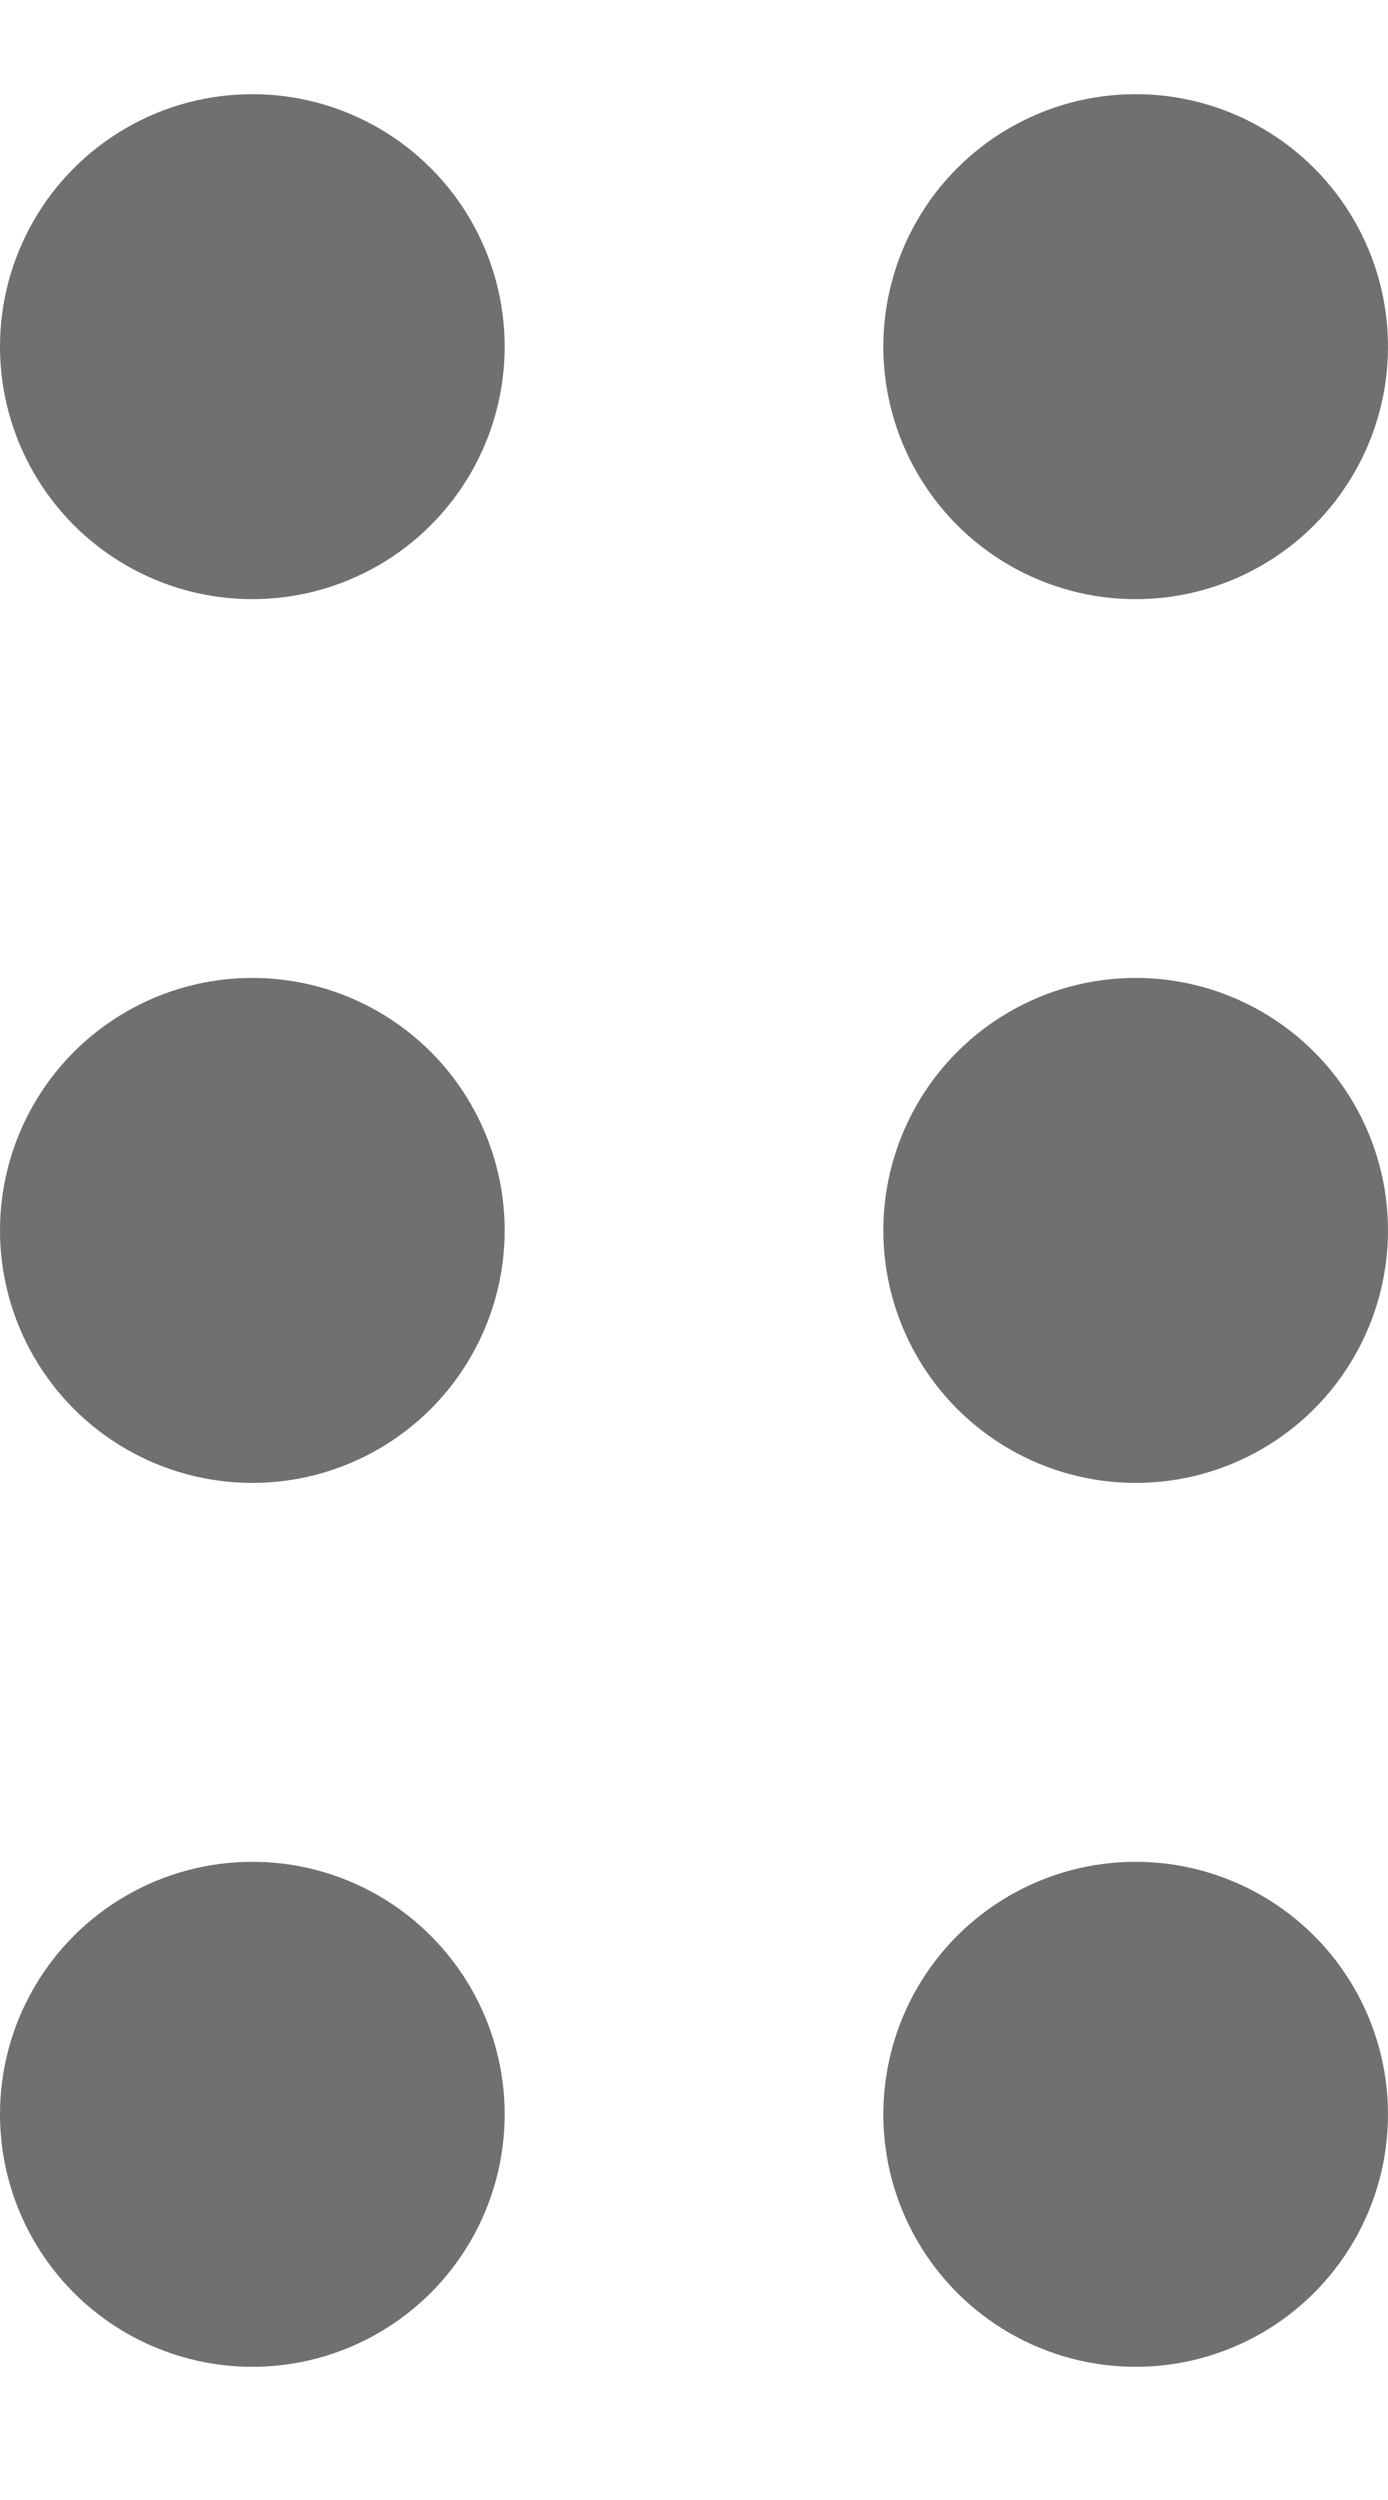
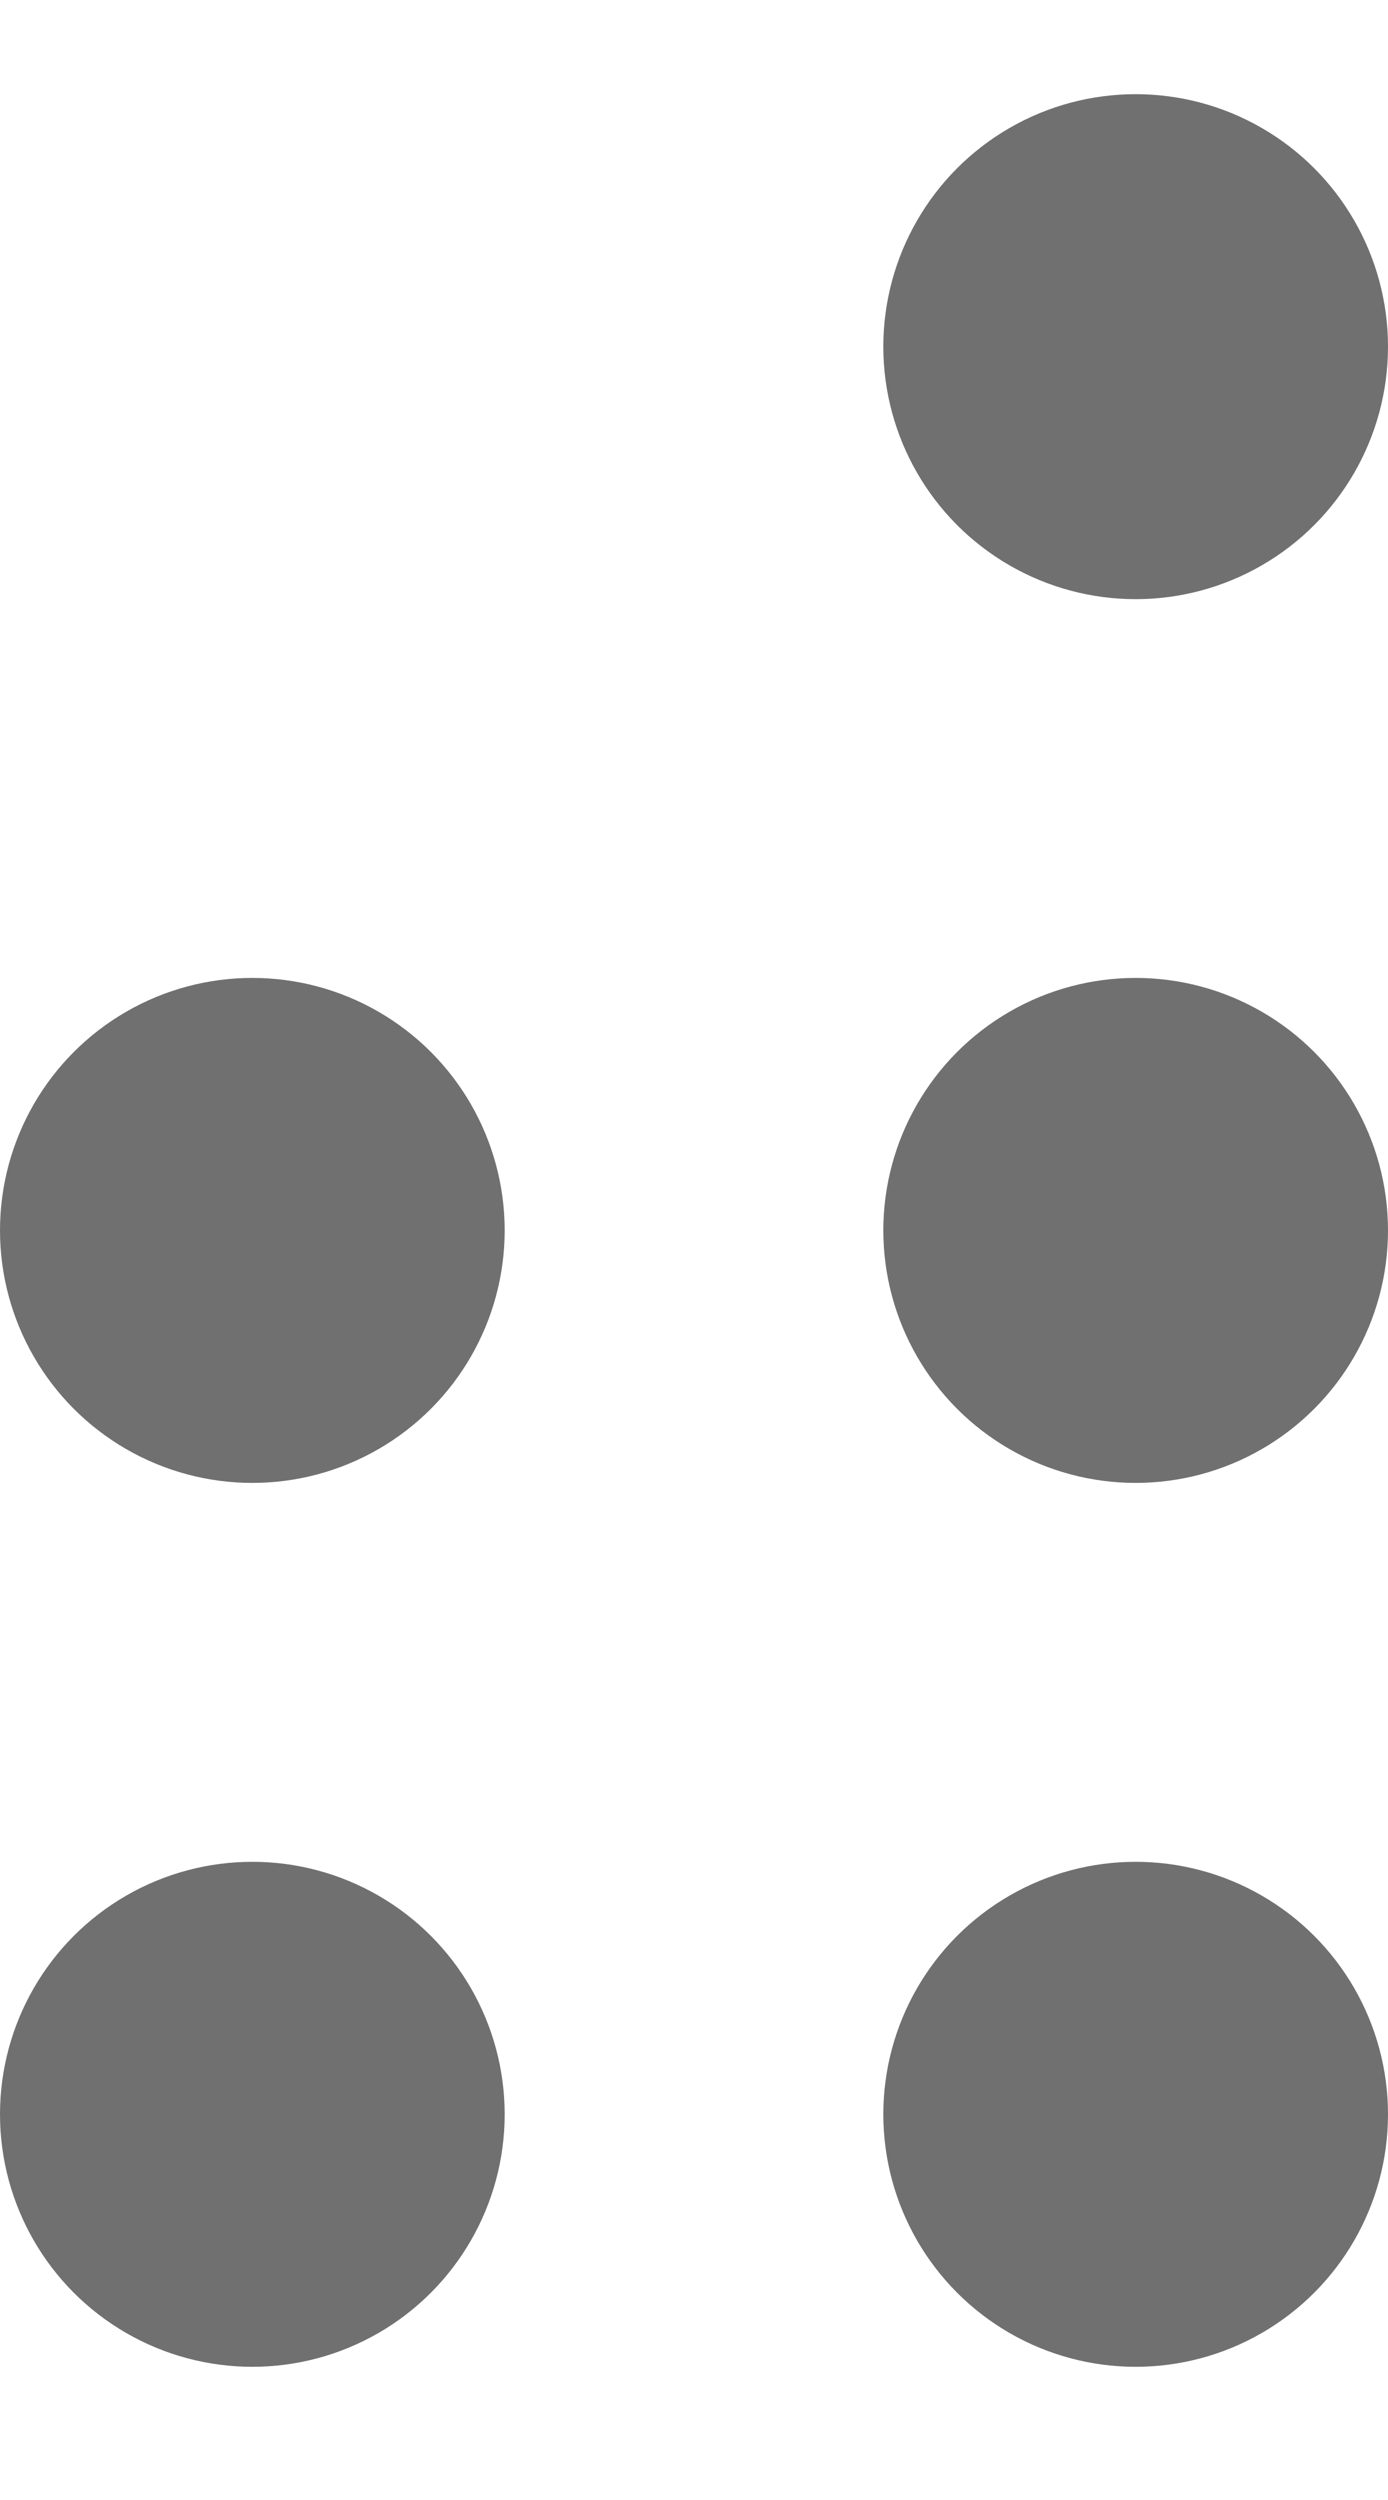
<svg xmlns="http://www.w3.org/2000/svg" width="10" height="18" viewBox="0 0 10 18" fill="none">
-   <ellipse cx="1.818" cy="2.496" rx="1.818" ry="1.818" fill="#707070" />
  <ellipse cx="8.182" cy="2.496" rx="1.818" ry="1.818" fill="#707070" />
  <ellipse cx="1.818" cy="8.859" rx="1.818" ry="1.818" fill="#707070" />
  <ellipse cx="8.182" cy="8.859" rx="1.818" ry="1.818" fill="#707070" />
  <ellipse cx="1.818" cy="15.223" rx="1.818" ry="1.818" fill="#707070" />
  <ellipse cx="8.182" cy="15.223" rx="1.818" ry="1.818" fill="#707070" />
</svg>